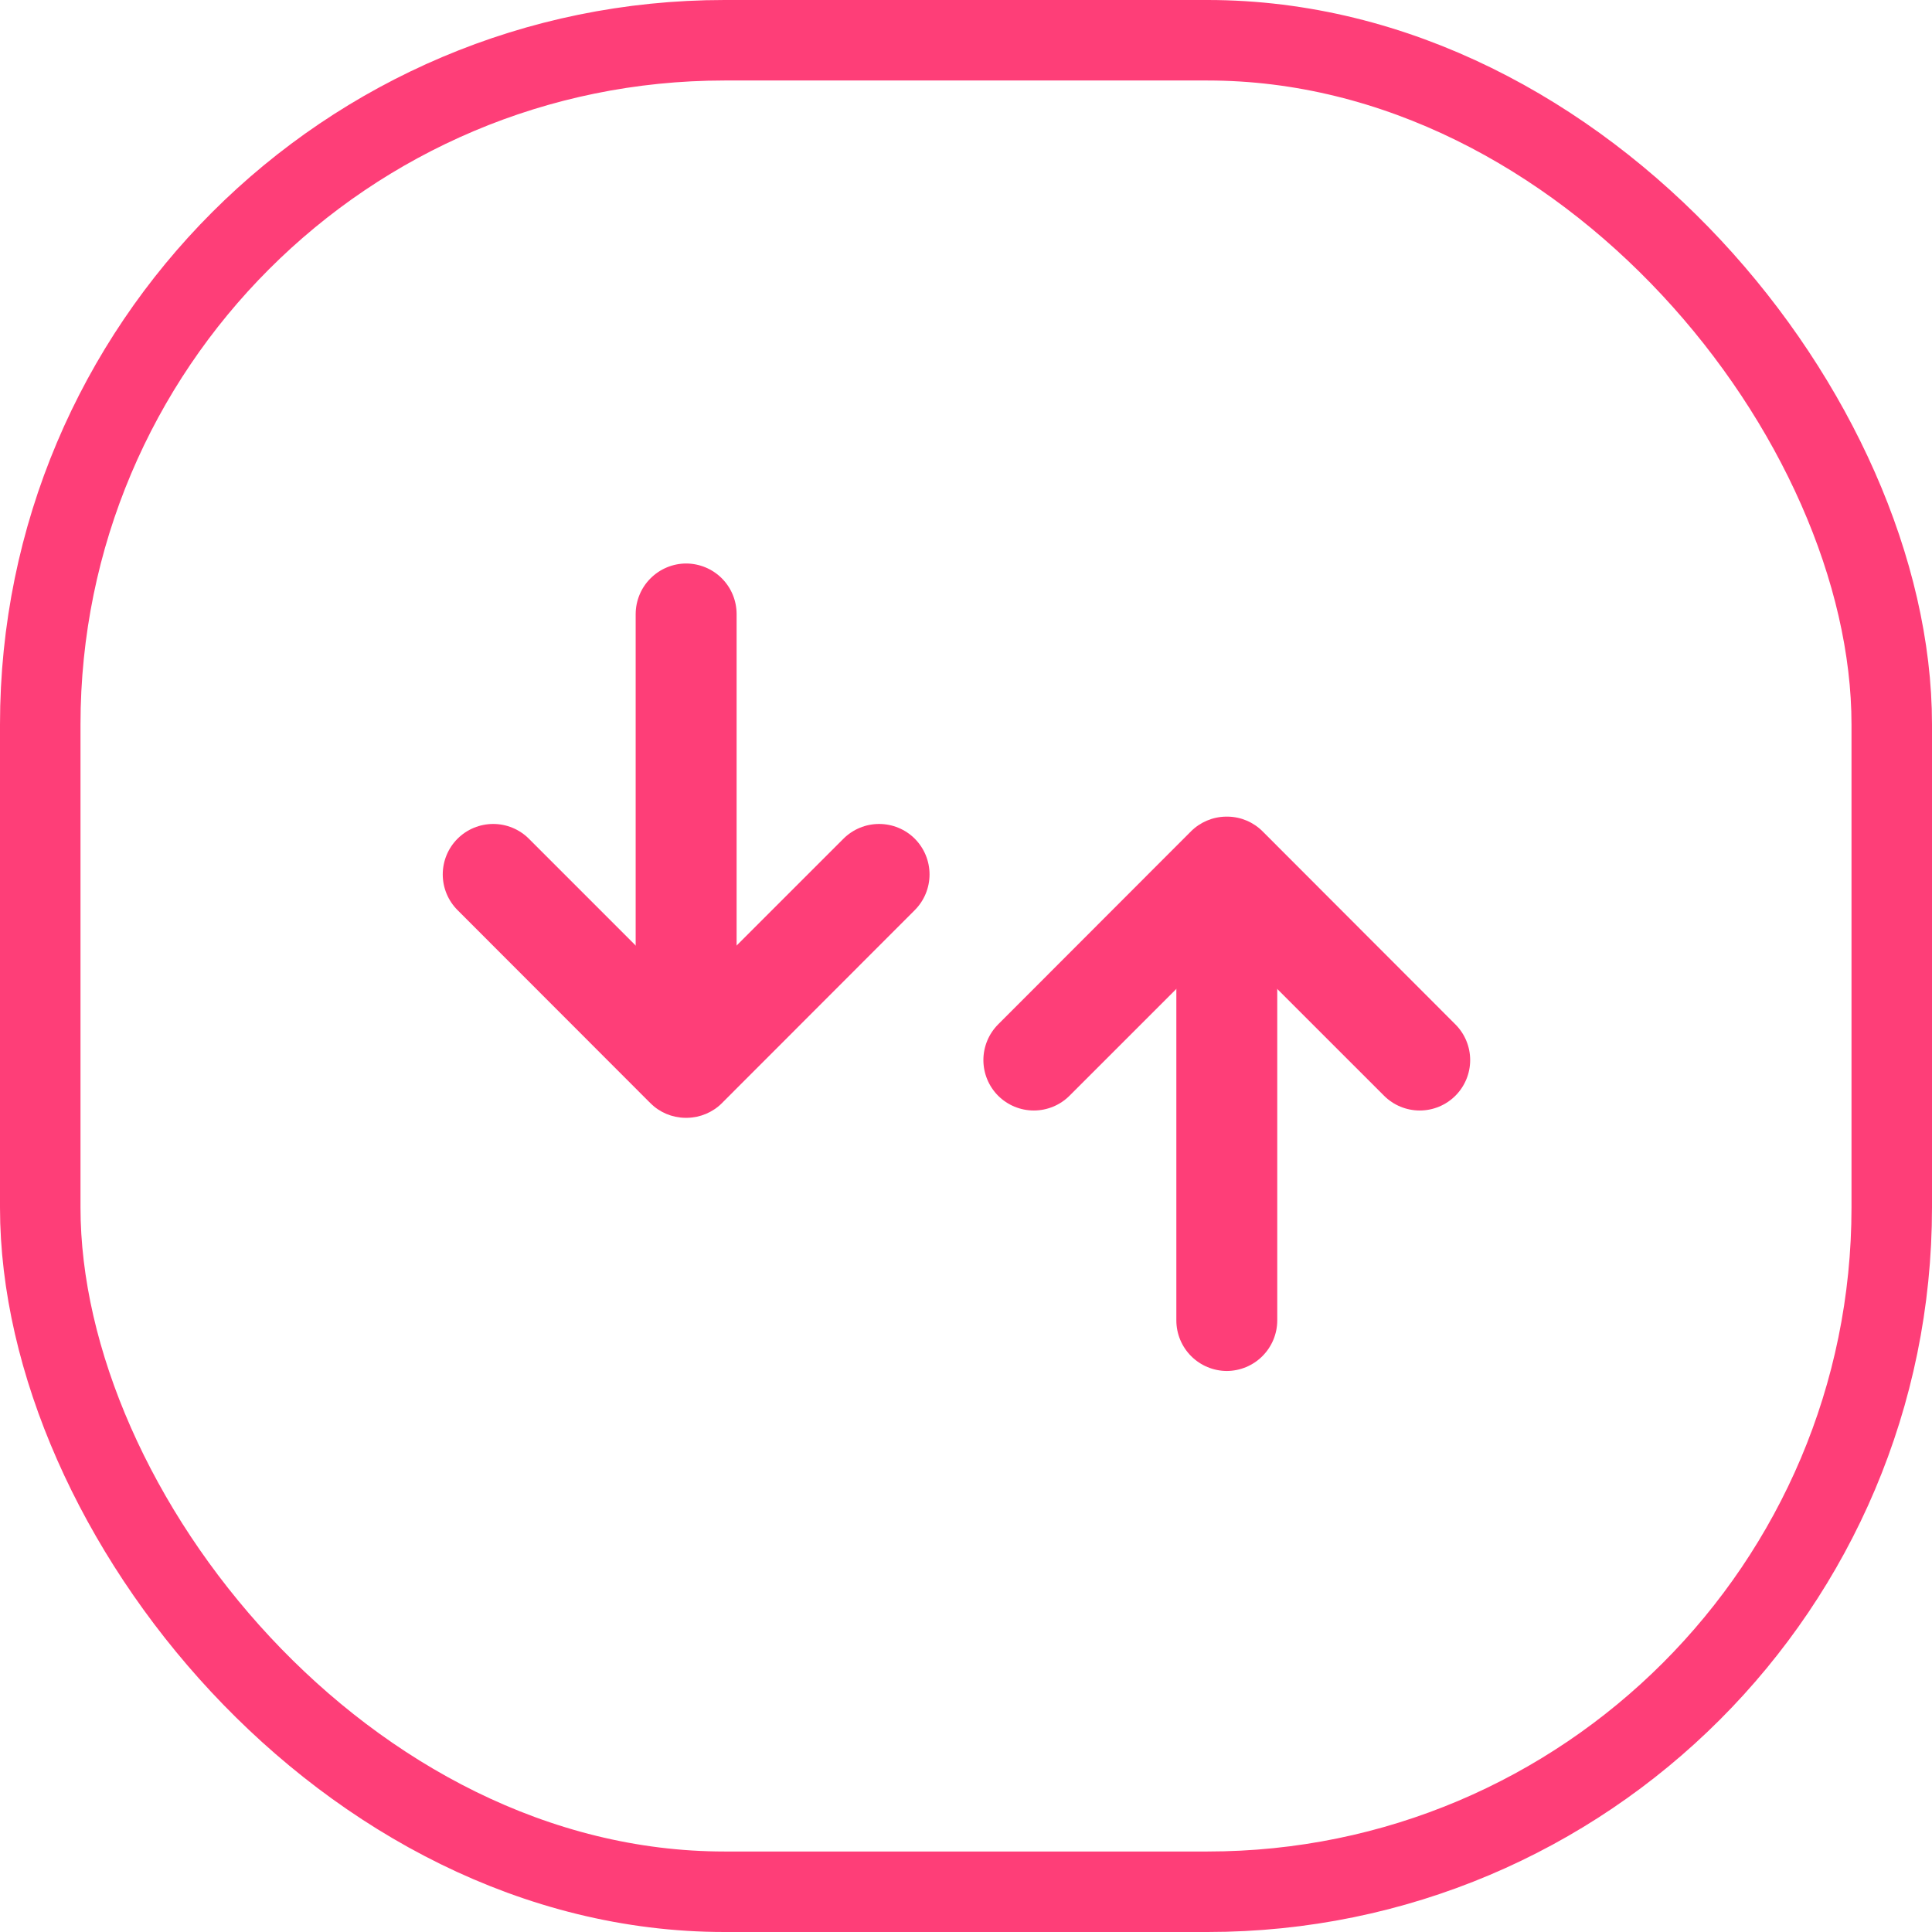
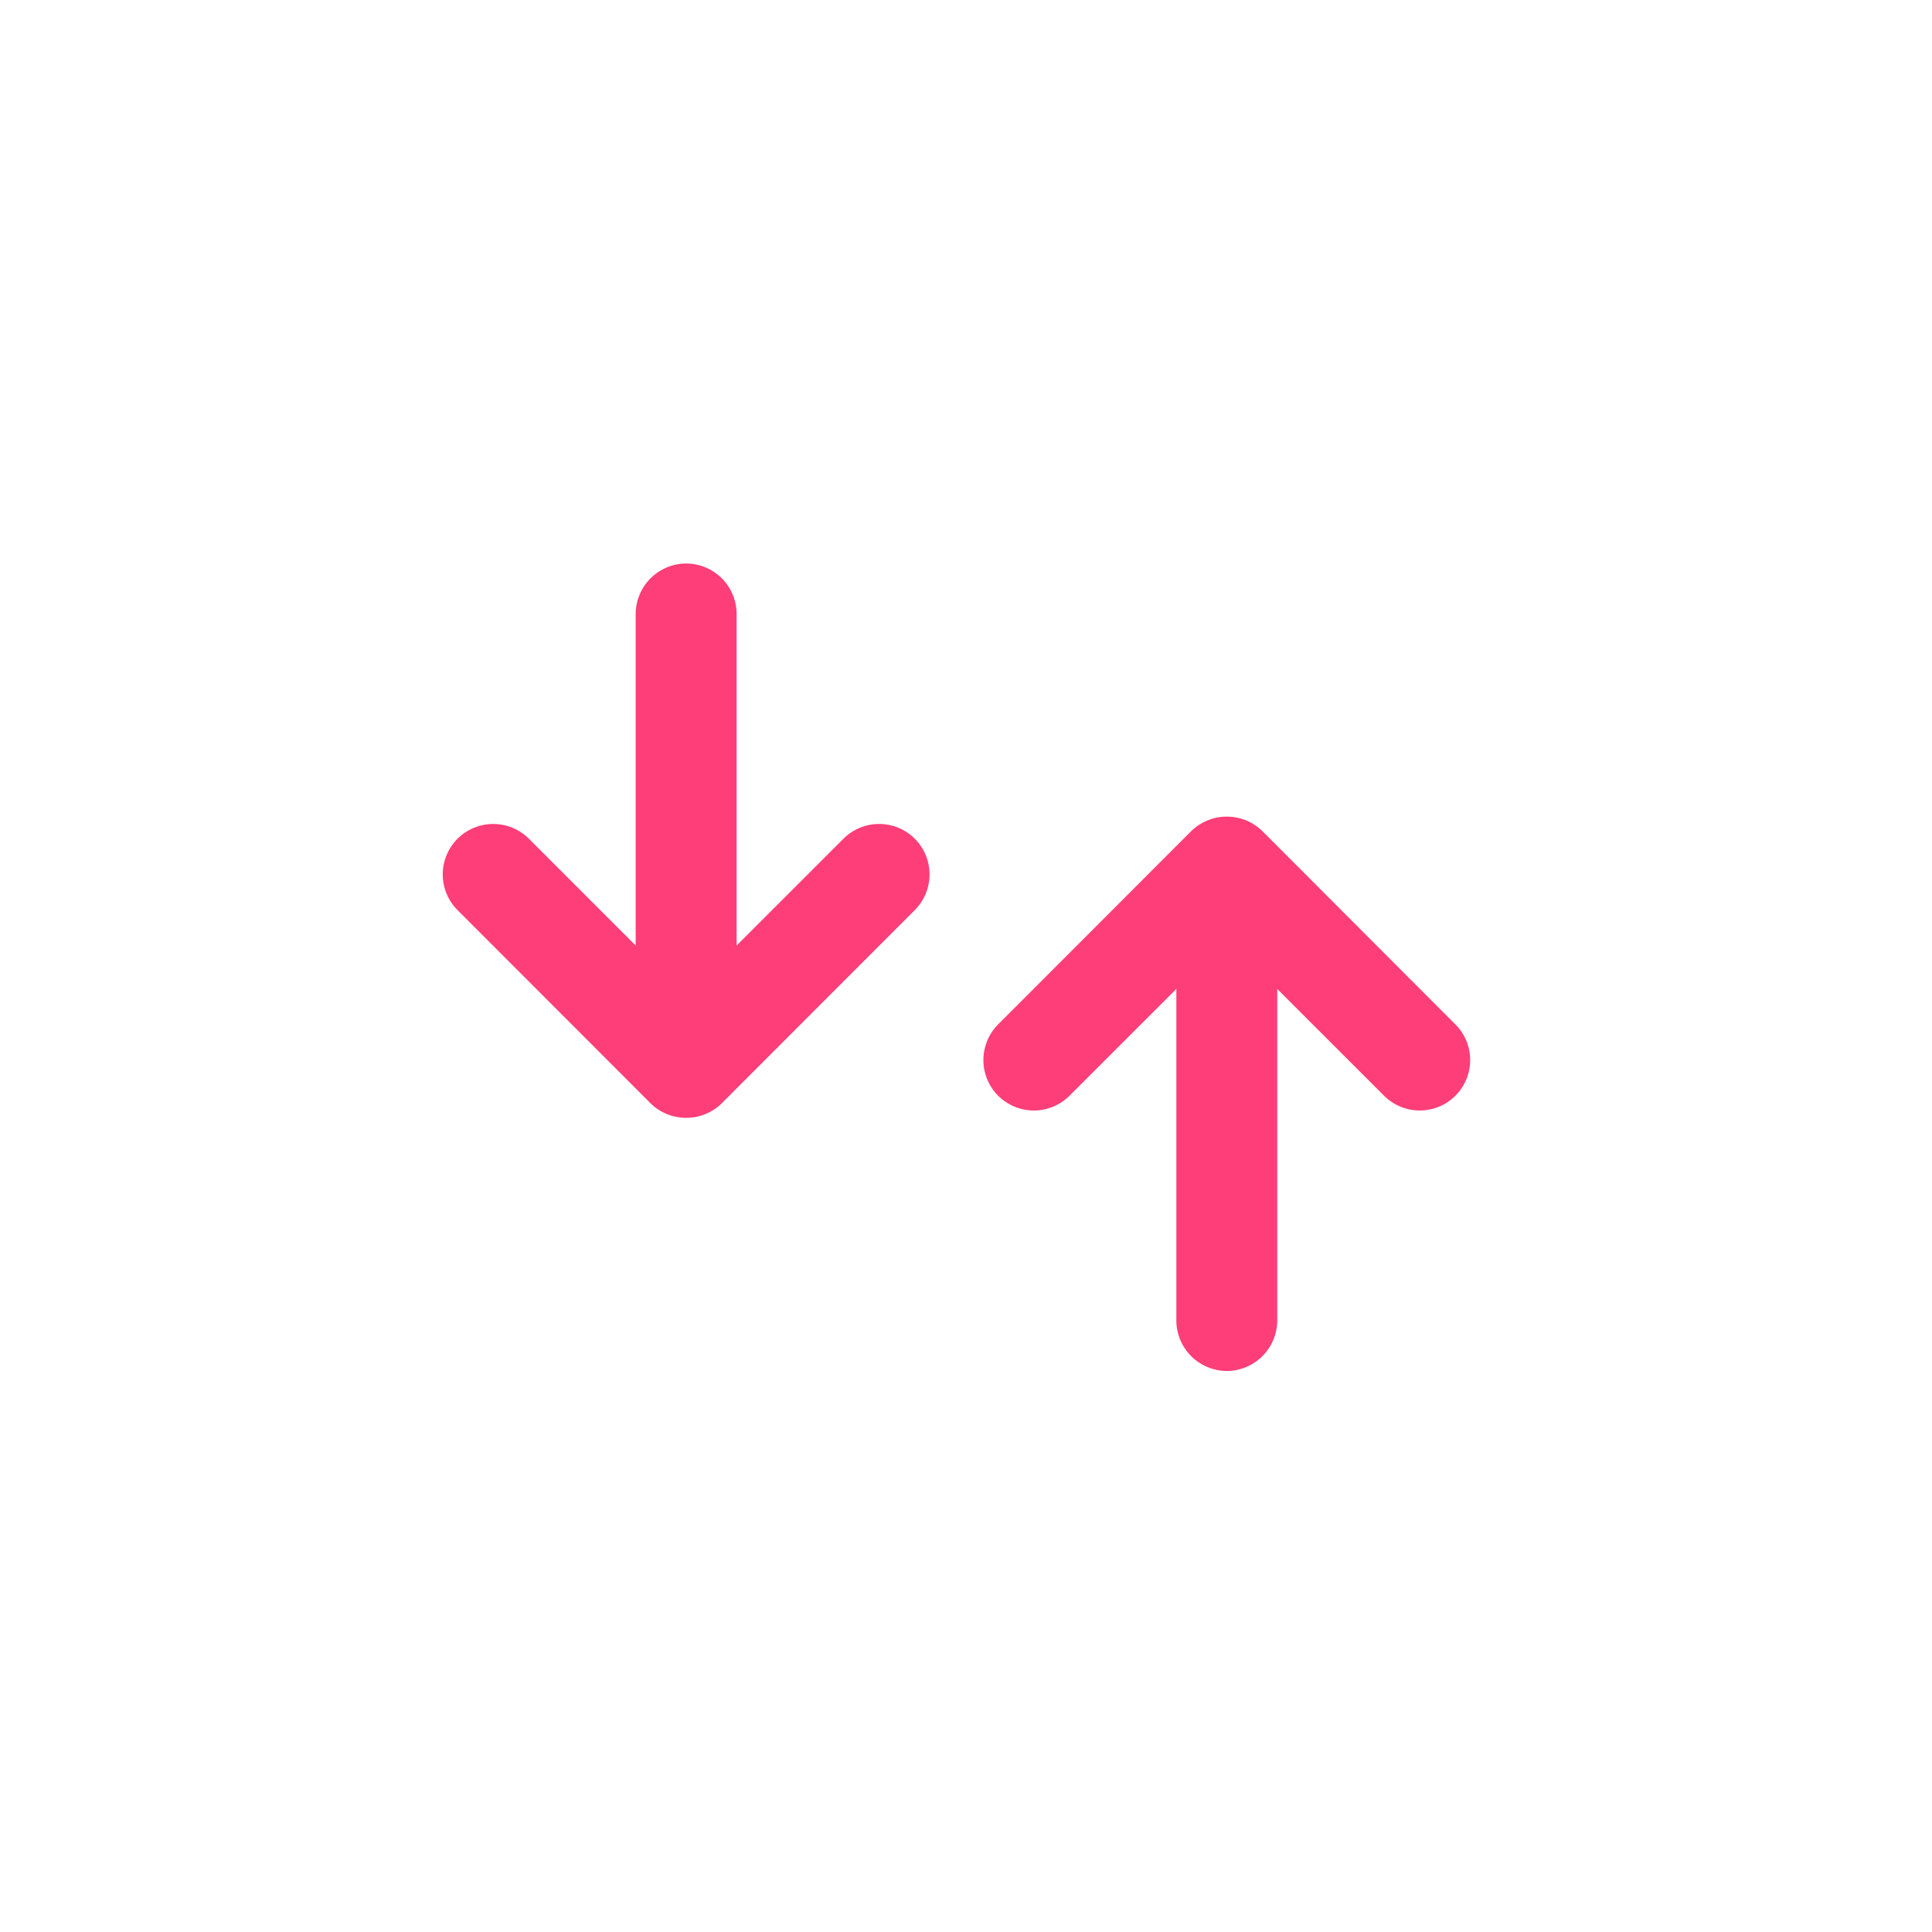
<svg xmlns="http://www.w3.org/2000/svg" width="48" height="48" viewBox="0 0 48 48" fill="none">
-   <rect x="1" y="1" width="46" height="46" rx="17" stroke="#FE3E78" stroke-width="2" />
  <path fill-rule="evenodd" clip-rule="evenodd" d="M17.047 14C17.379 14.001 17.698 14.133 17.933 14.368C18.168 14.603 18.3 14.921 18.301 15.254V24.143C18.3 24.475 18.168 24.793 17.933 25.028C17.698 25.263 17.379 25.395 17.047 25.396C16.715 25.395 16.397 25.263 16.162 25.028C15.927 24.793 15.795 24.475 15.793 24.143V15.254C15.795 14.922 15.927 14.603 16.162 14.369C16.397 14.134 16.715 14.001 17.047 14Z" fill="#FE3E78" />
  <path fill-rule="evenodd" clip-rule="evenodd" d="M22.728 20.838C22.963 21.074 23.094 21.392 23.094 21.725C23.094 22.057 22.963 22.375 22.728 22.611L17.967 27.376C17.956 27.385 17.946 27.396 17.937 27.407C17.707 27.636 17.398 27.766 17.074 27.772H17.047H17.017C16.694 27.766 16.386 27.636 16.159 27.407L16.127 27.376L11.367 22.611C11.132 22.376 11 22.057 11 21.725C11 21.392 11.132 21.073 11.367 20.838C11.602 20.603 11.921 20.471 12.254 20.471C12.586 20.471 12.905 20.603 13.14 20.838L17.047 24.745L20.955 20.838C21.19 20.603 21.509 20.471 21.841 20.471C22.174 20.471 22.493 20.603 22.728 20.838Z" fill="#FE3E78" />
  <path fill-rule="evenodd" clip-rule="evenodd" d="M30.479 34.062C30.147 34.06 29.829 33.928 29.594 33.693C29.359 33.458 29.227 33.14 29.226 32.808L29.226 23.919C29.227 23.587 29.359 23.268 29.594 23.033C29.829 22.799 30.147 22.666 30.479 22.665C30.811 22.666 31.13 22.799 31.364 23.034C31.599 23.268 31.732 23.587 31.733 23.919L31.733 32.808C31.732 33.14 31.599 33.458 31.364 33.693C31.13 33.928 30.811 34.06 30.479 34.062Z" fill="#FE3E78" />
  <path fill-rule="evenodd" clip-rule="evenodd" d="M24.798 27.223C24.564 26.988 24.432 26.669 24.432 26.337C24.432 26.005 24.564 25.686 24.798 25.451L29.559 20.685C29.57 20.676 29.581 20.666 29.59 20.654C29.819 20.426 30.128 20.295 30.452 20.289L30.479 20.289L30.51 20.289C30.832 20.295 31.14 20.426 31.368 20.654L31.399 20.685L36.159 25.451C36.394 25.686 36.526 26.005 36.526 26.337C36.526 26.669 36.394 26.988 36.159 27.223C35.924 27.458 35.605 27.59 35.273 27.59C34.94 27.59 34.621 27.458 34.386 27.223L30.479 23.317L26.572 27.223C26.337 27.458 26.017 27.59 25.685 27.59C25.352 27.59 25.034 27.458 24.798 27.223Z" fill="#FE3E78" />
</svg>